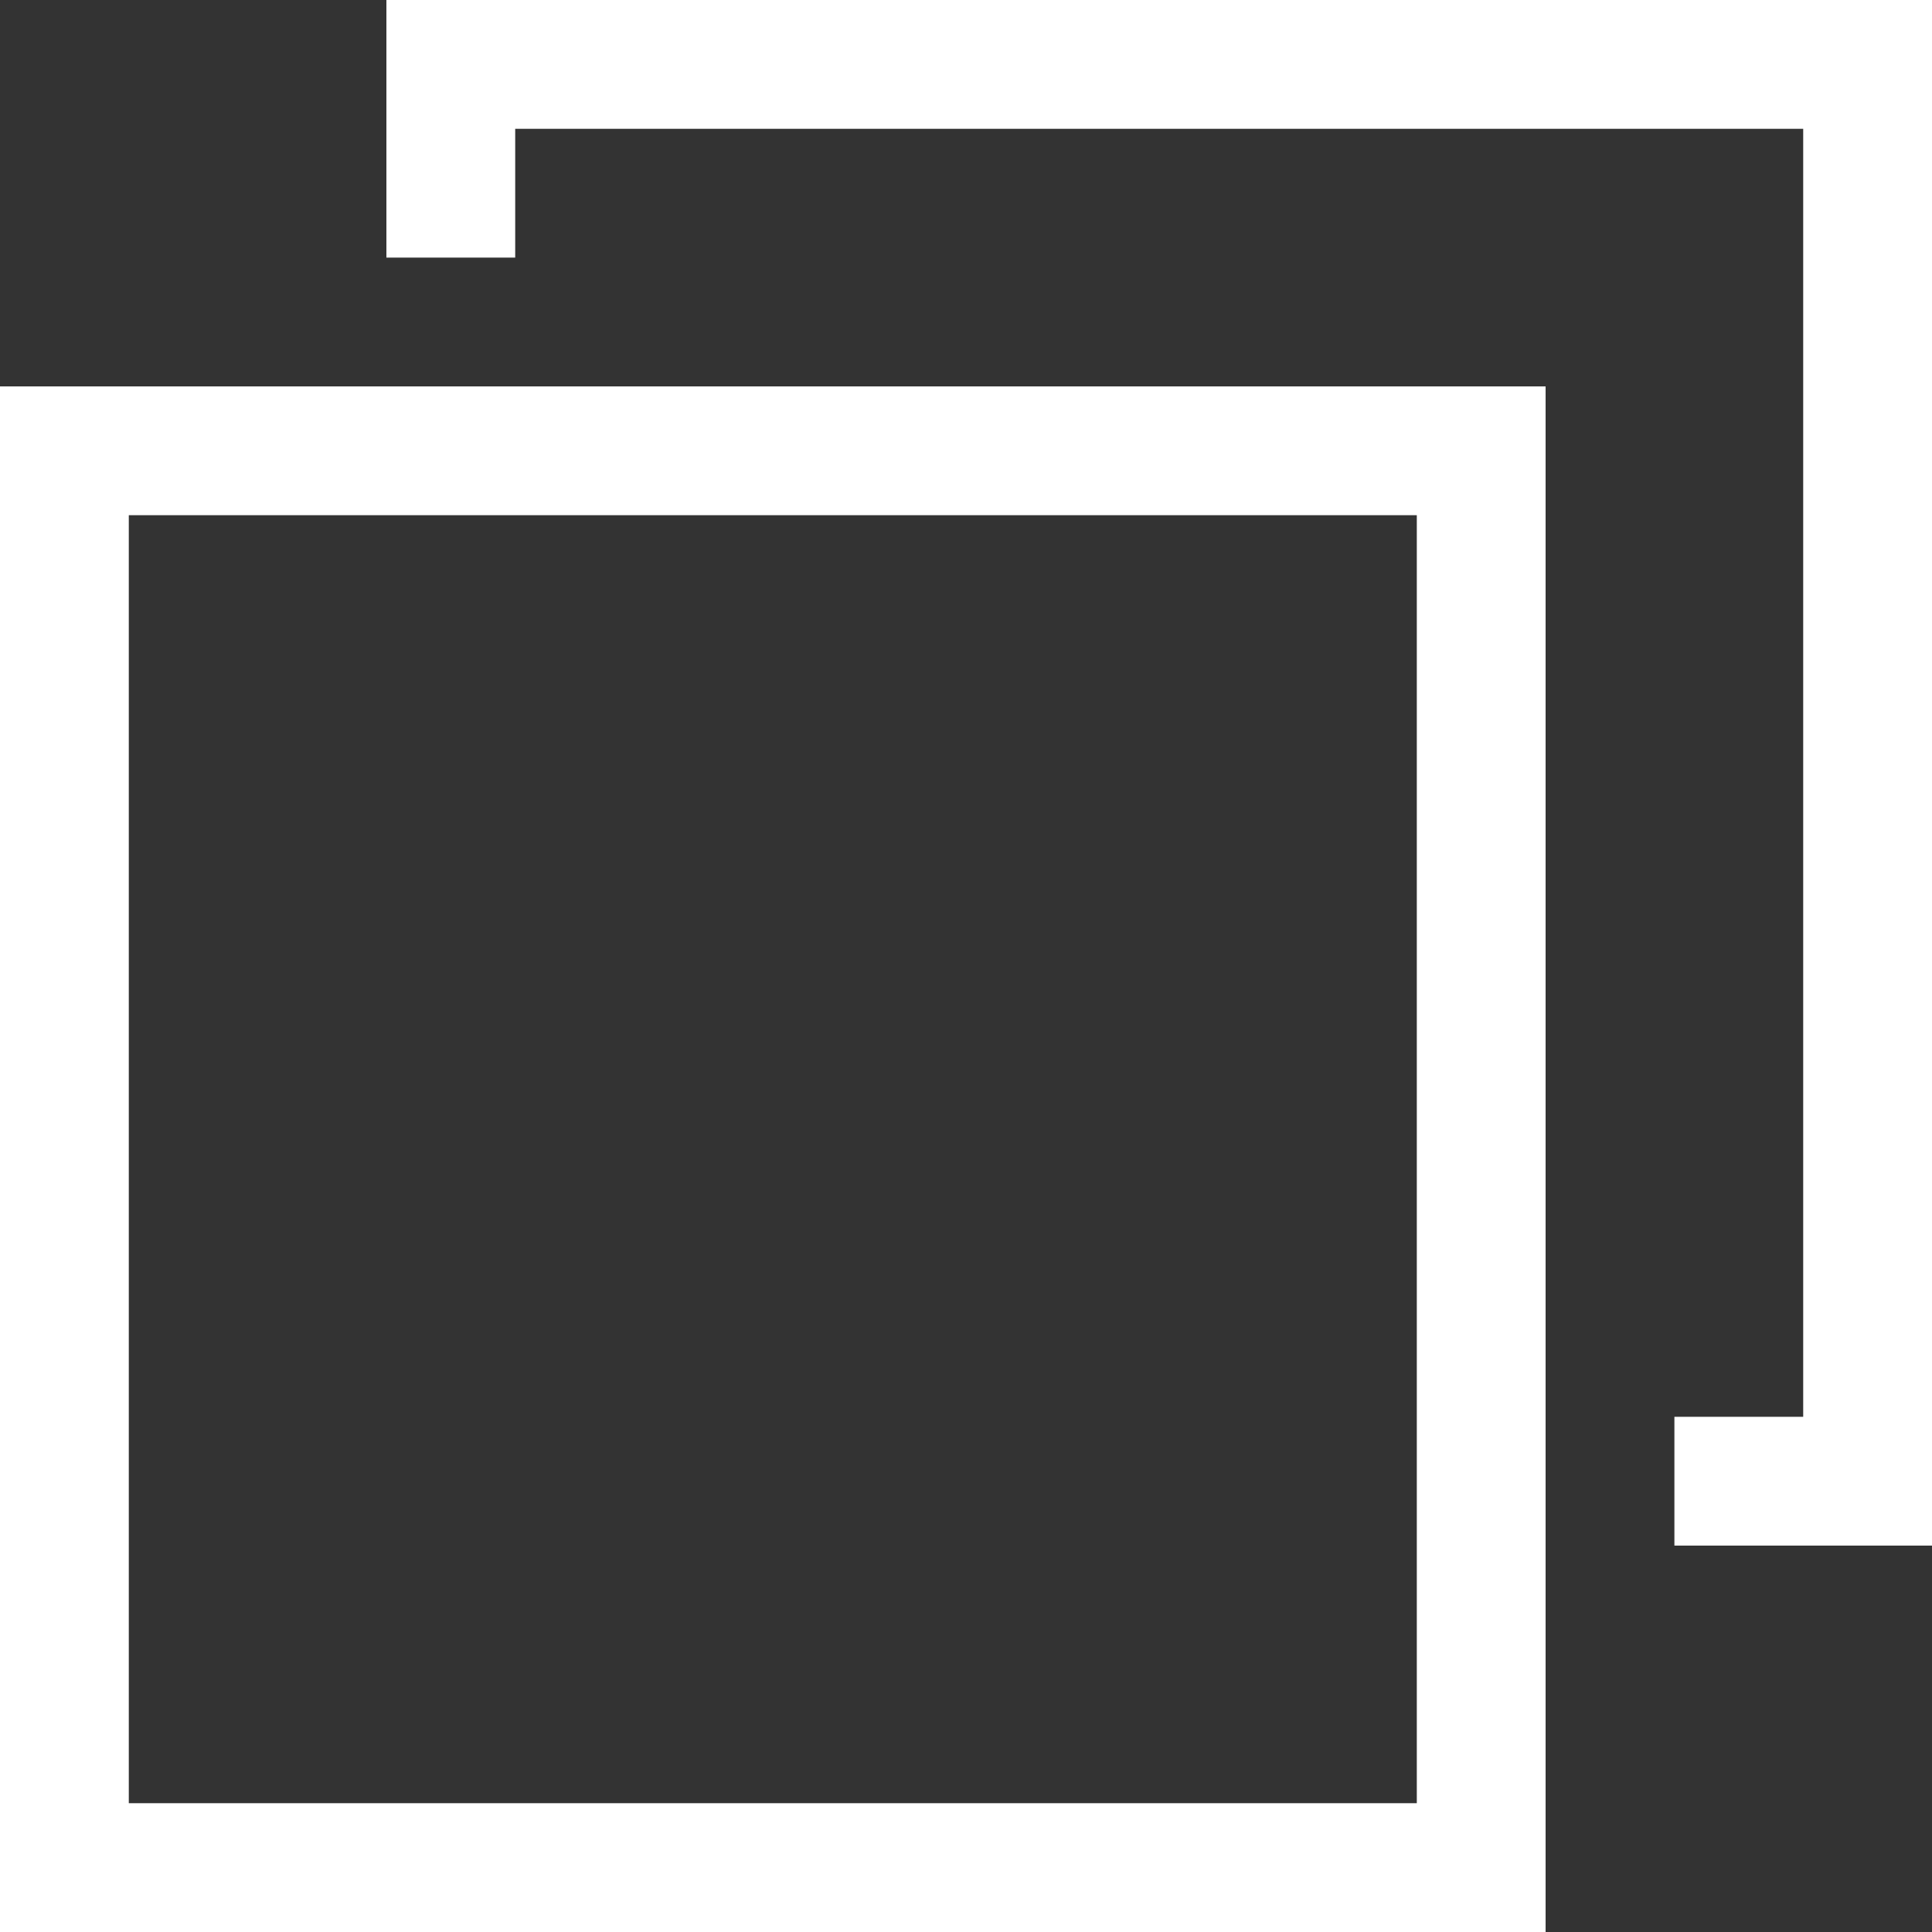
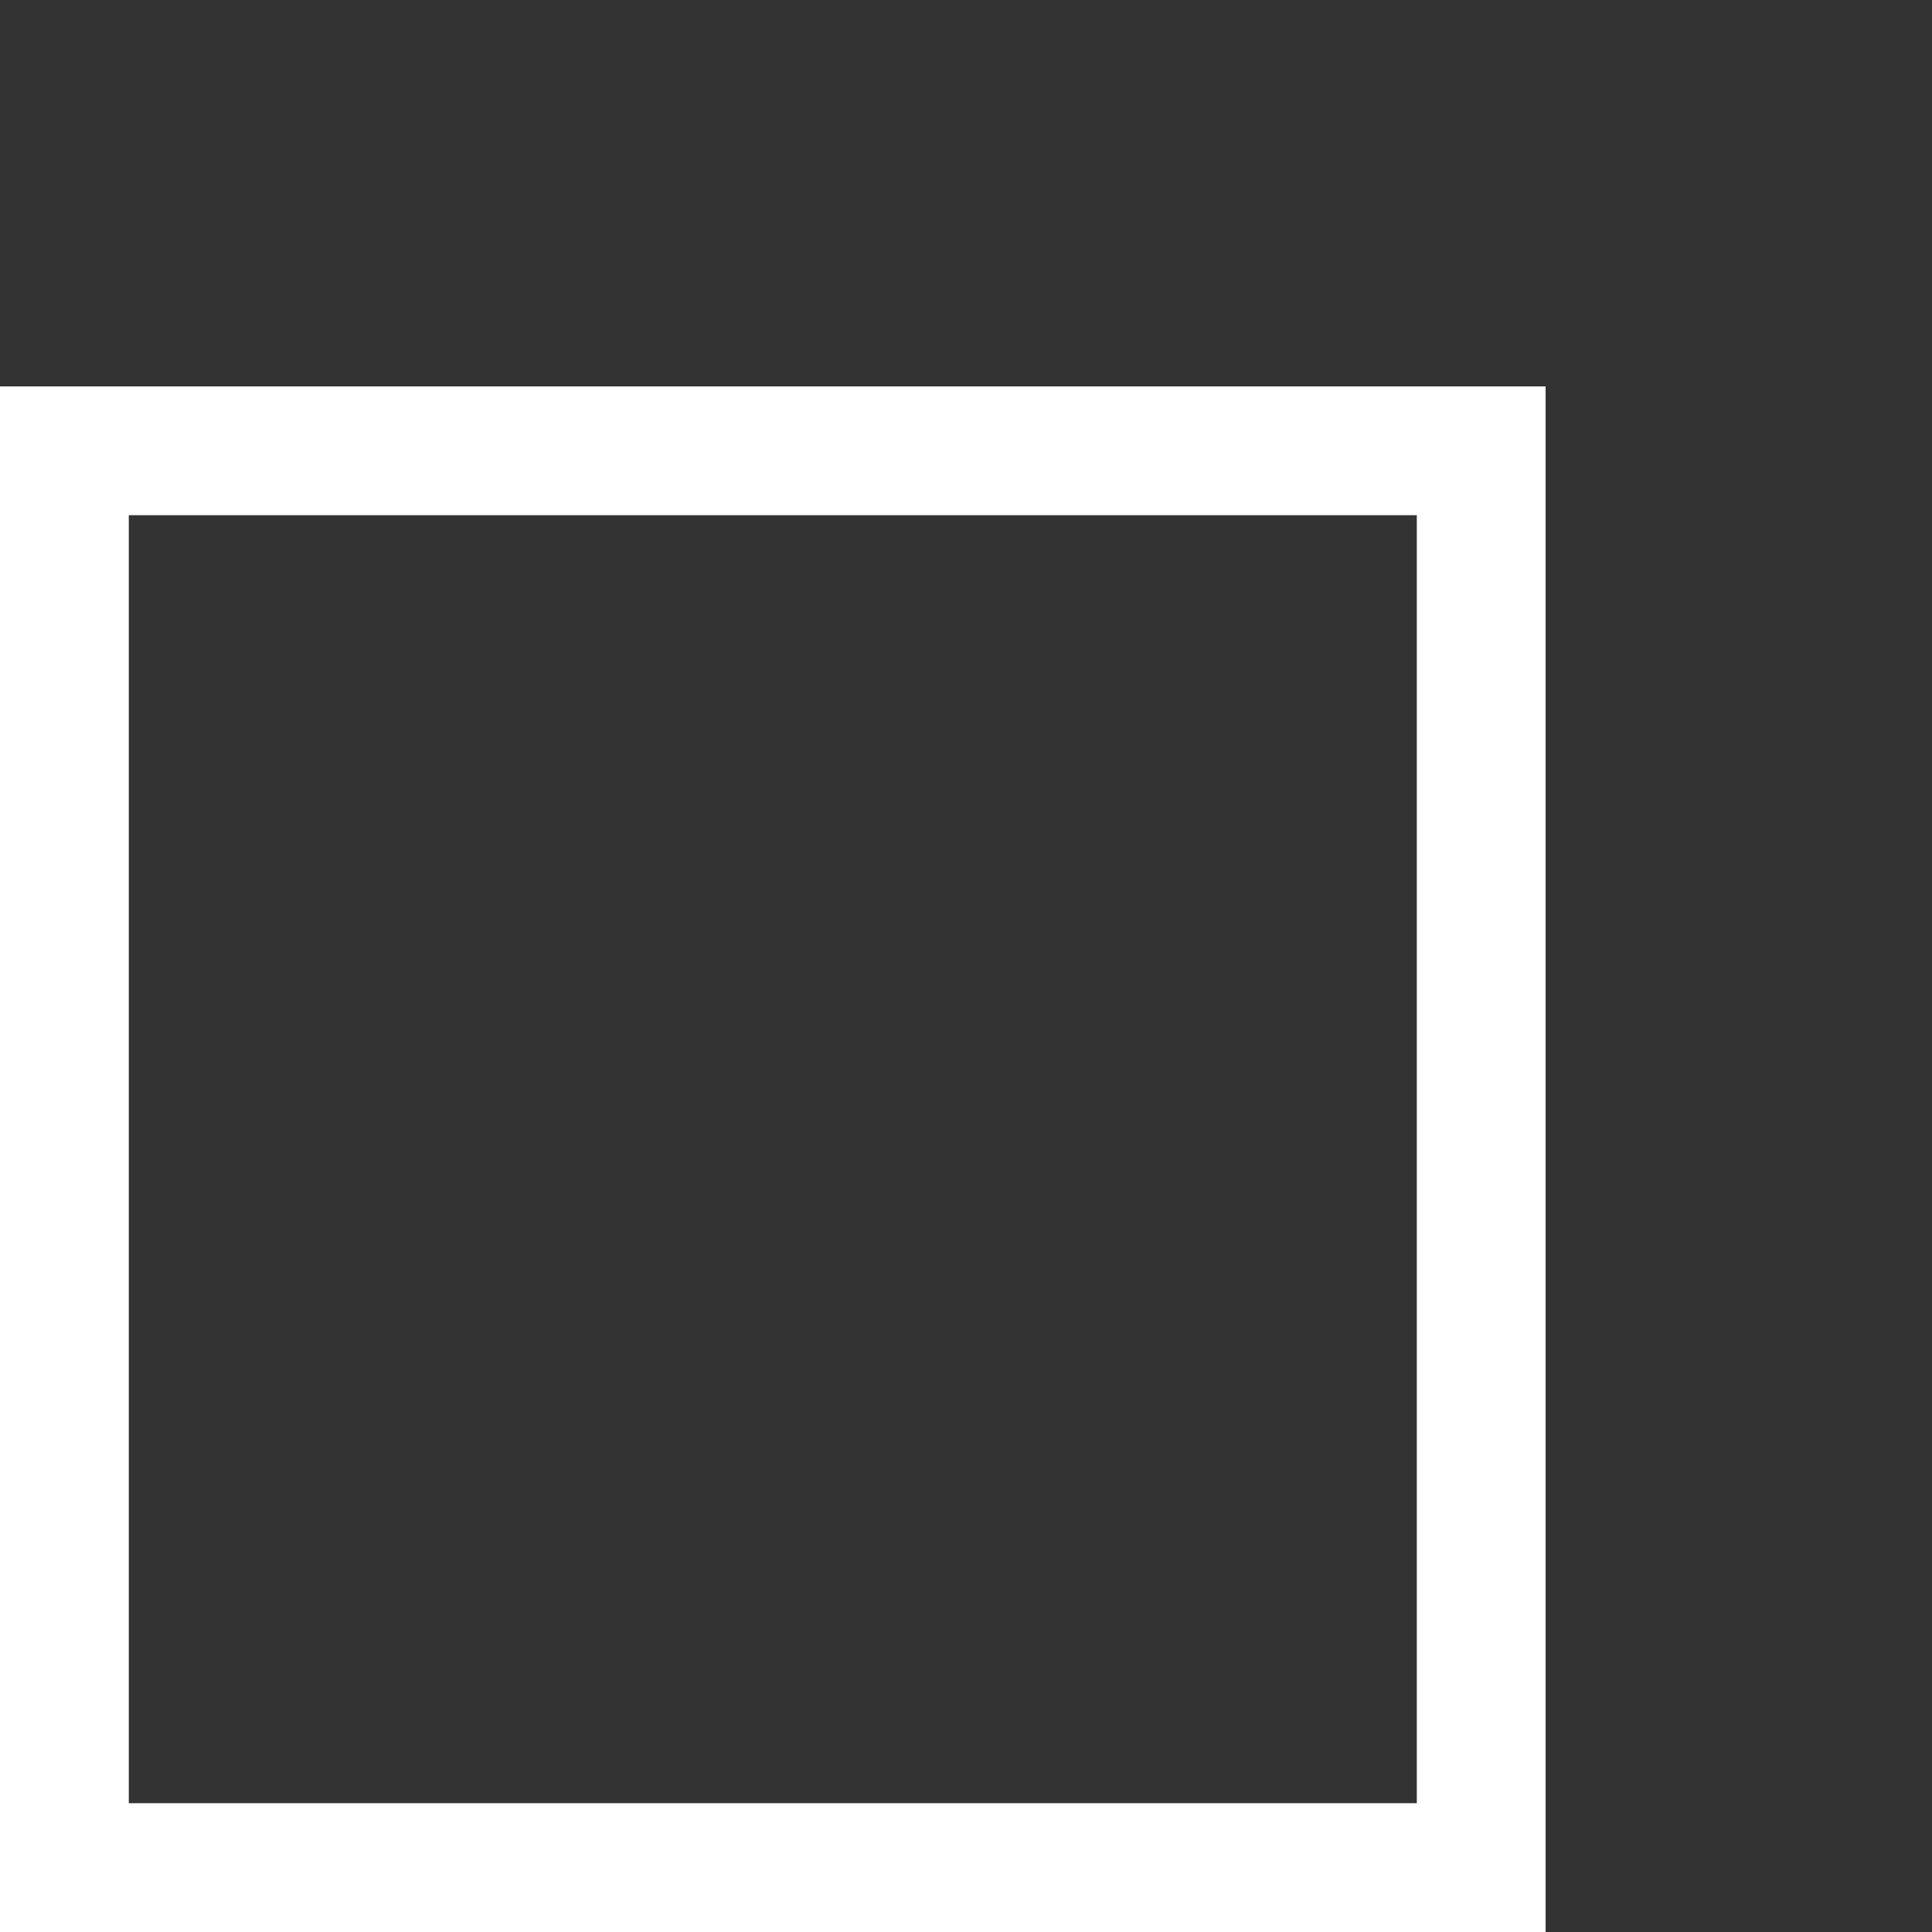
<svg xmlns="http://www.w3.org/2000/svg" width="15" height="15">
  <rect width="100%" height="100%" fill="#333333" stroke="none" />
  <path d="M11 4v10H1V4h10m1-1H0v12h12V3z" fill="#fff" />
-   <path fill="#fff" d="M3 0v2h1V1h10v10h-1v1h2V0H3z" />
</svg>